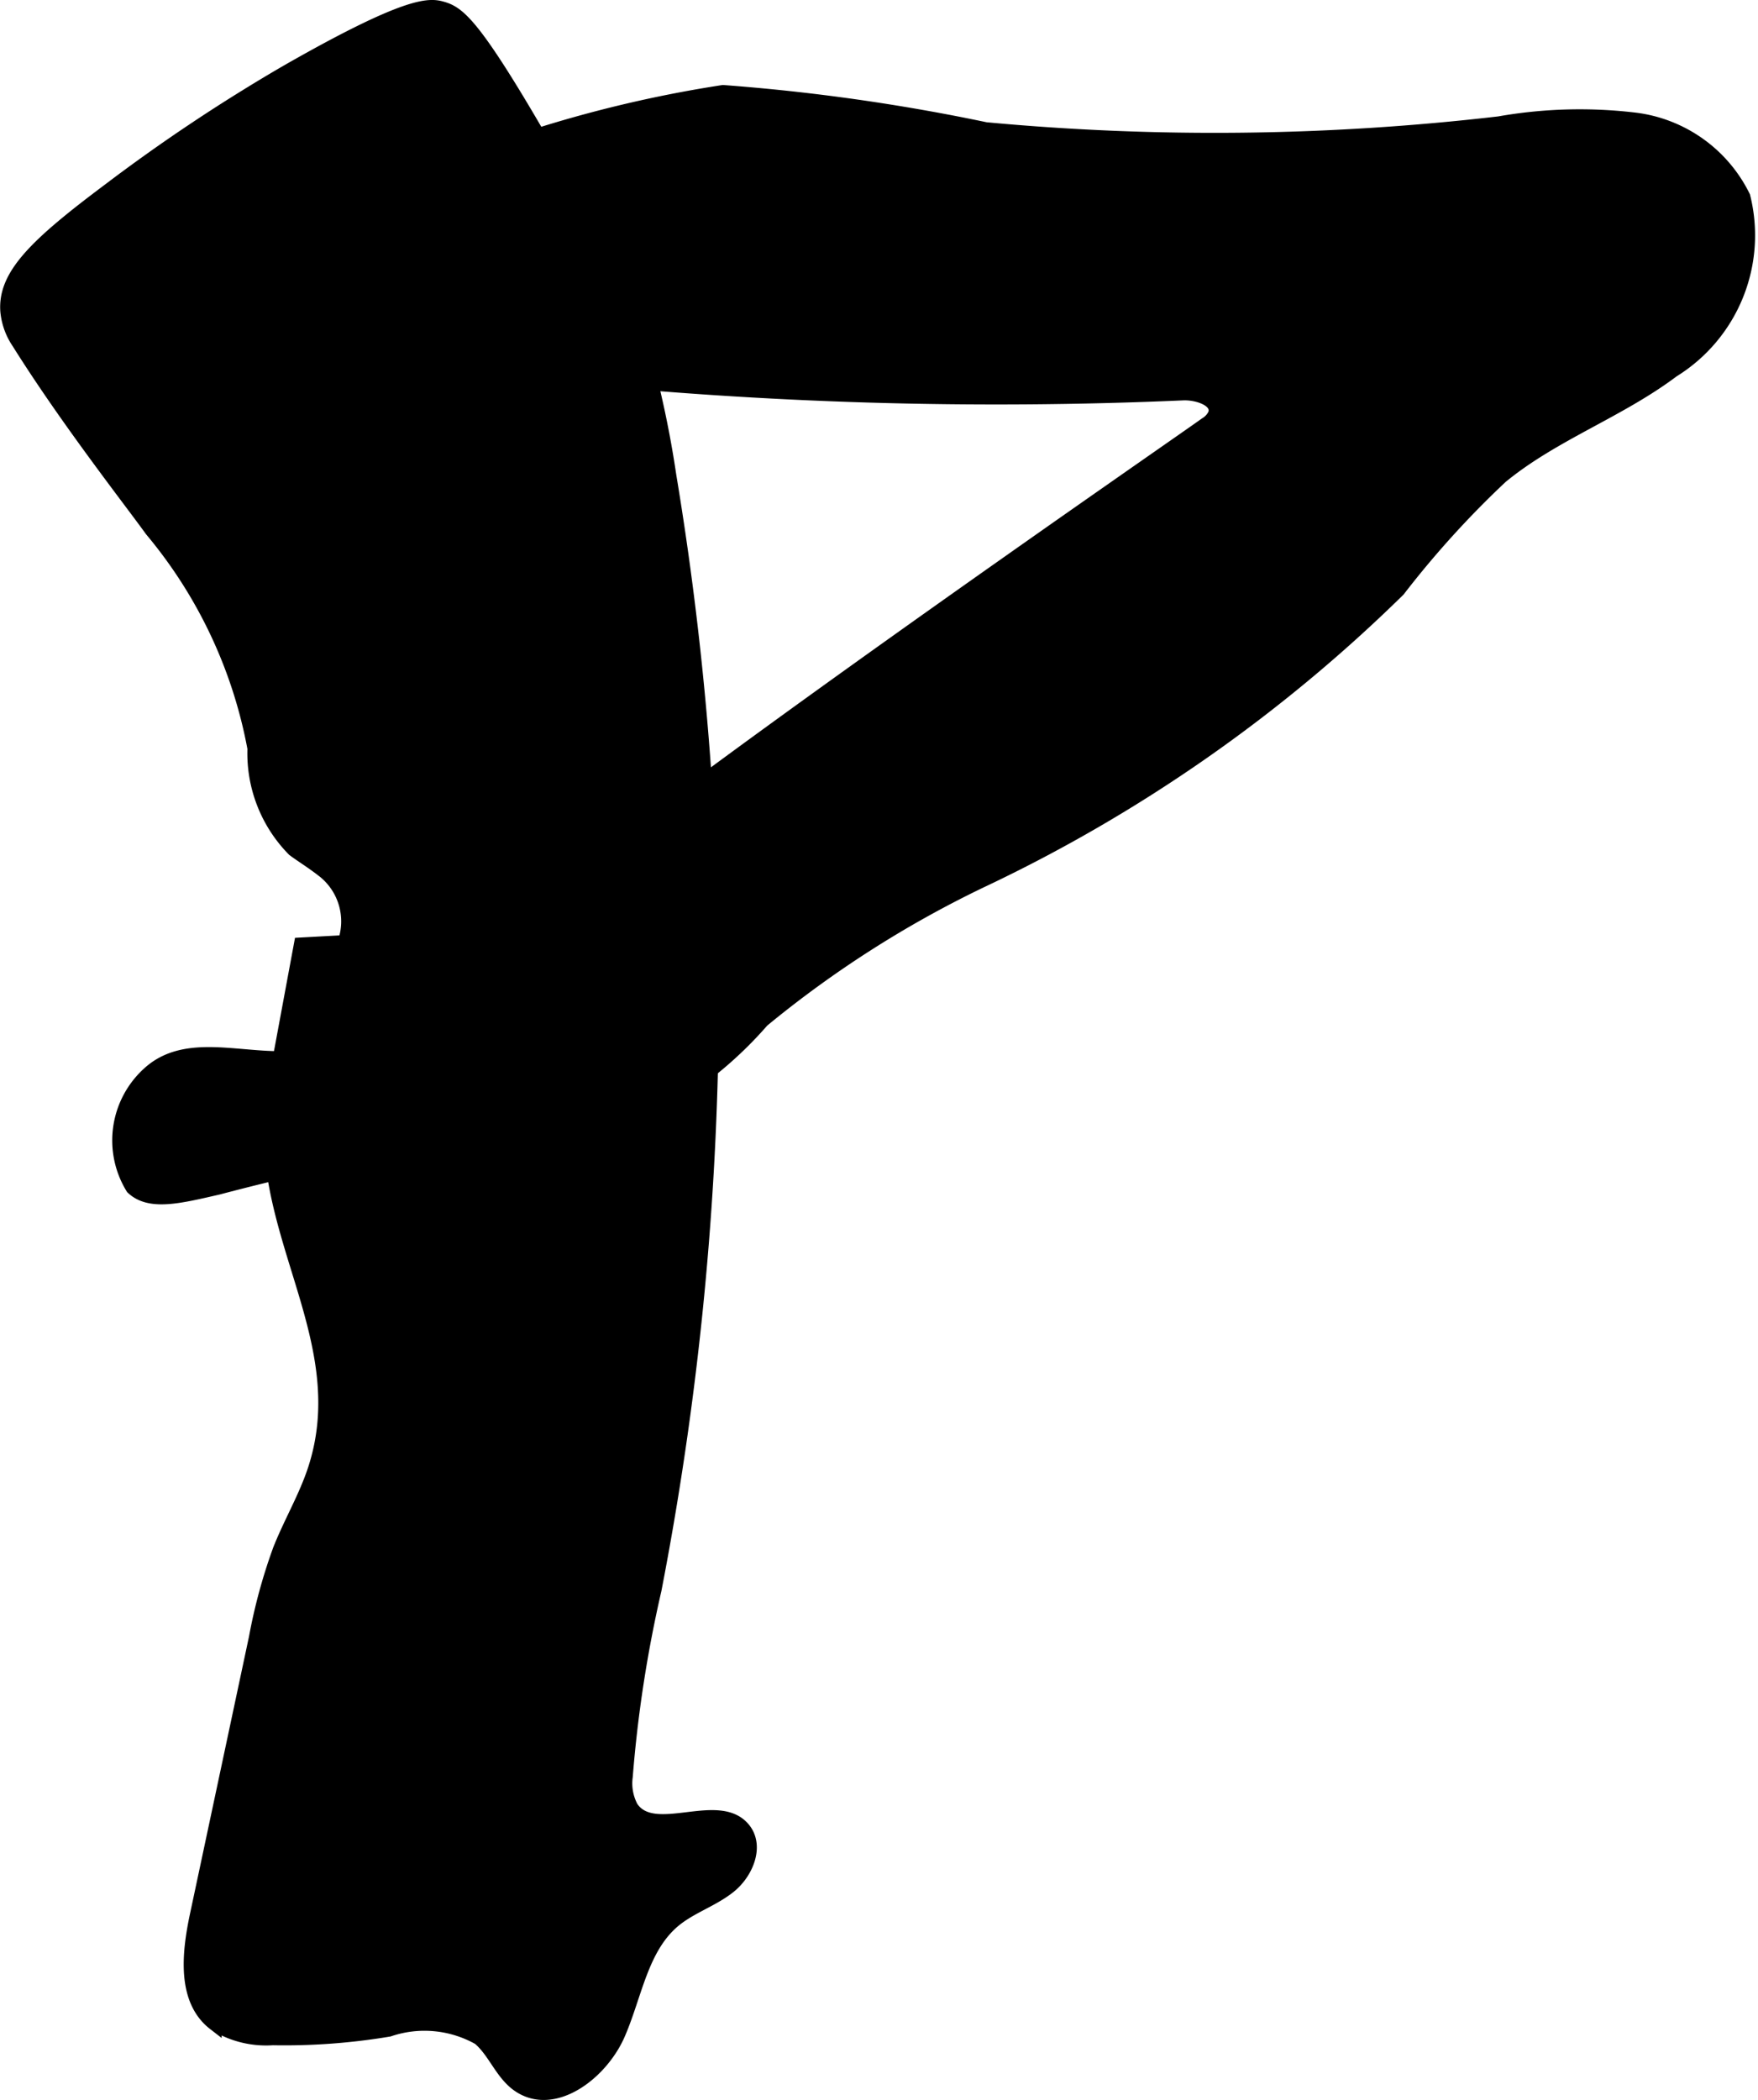
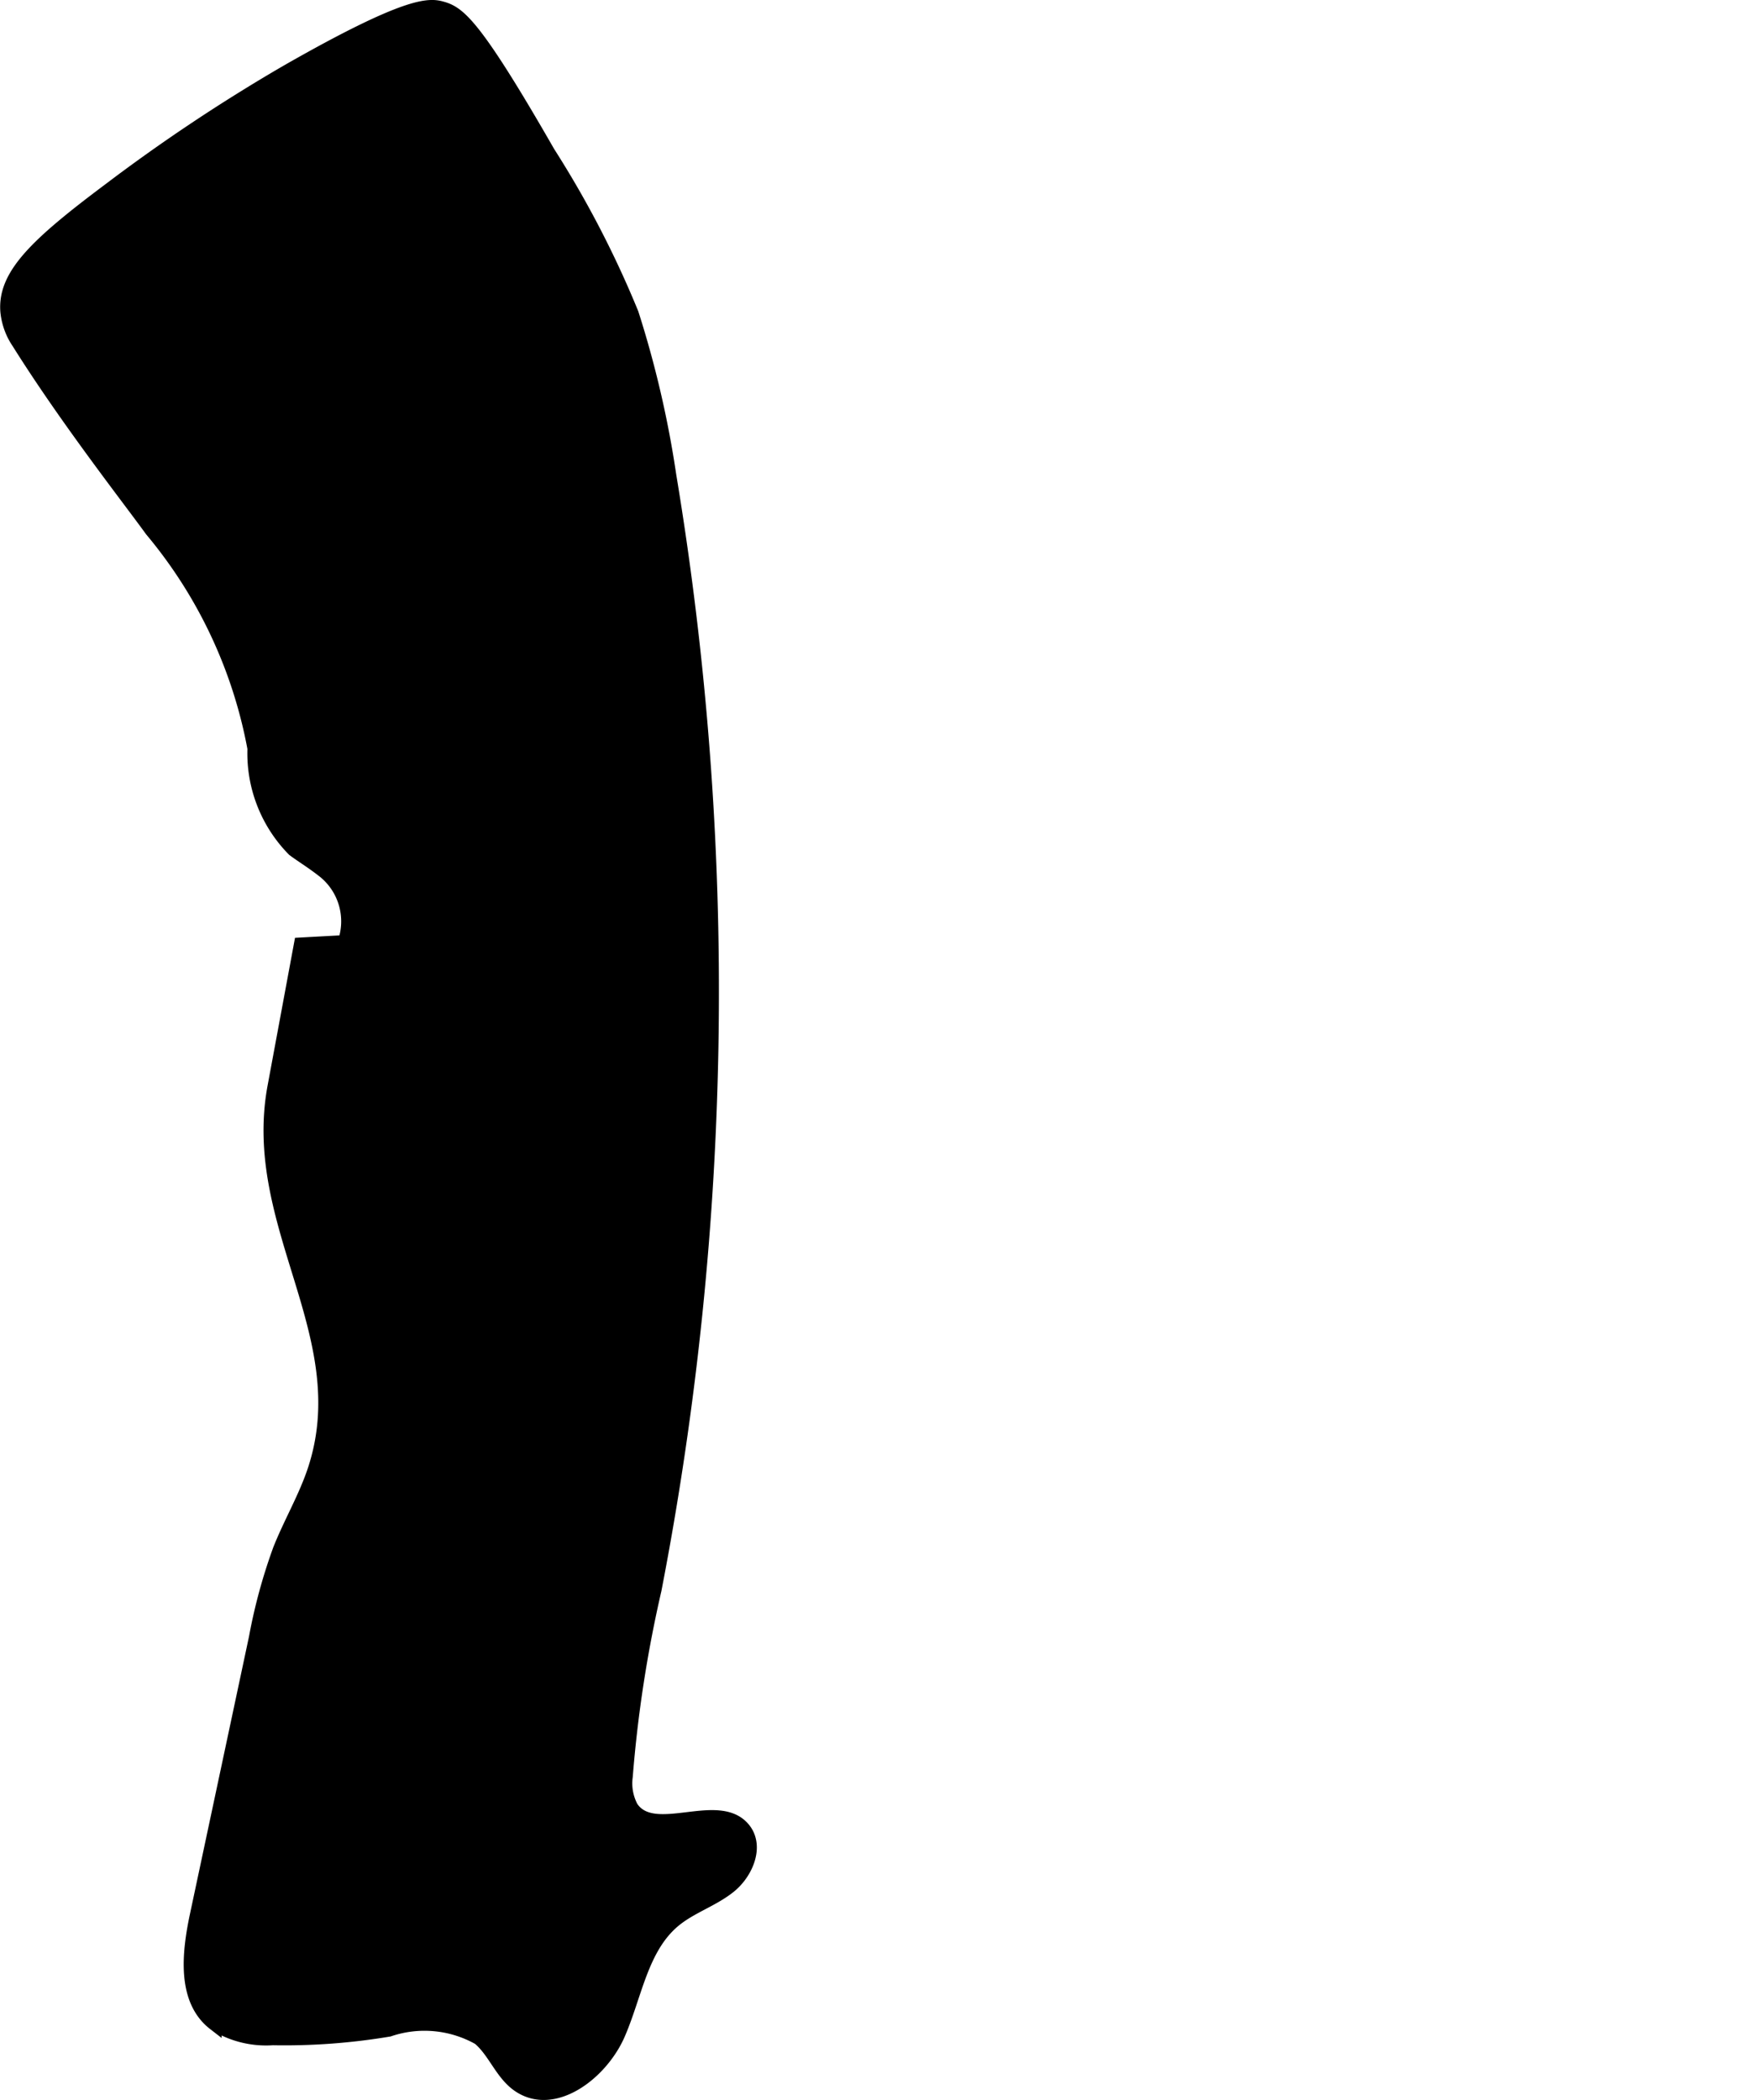
<svg xmlns="http://www.w3.org/2000/svg" version="1.1" width="6.492mm" height="7.754mm" viewBox="0 0 18.401 21.981">
  <defs>
    <style type="text/css">
      .a {
        stroke: #000;
        stroke-miterlimit: 10;
        stroke-width: 0.15px;
      }
    </style>
  </defs>
  <path class="a" d="M4.621.089C4.494.054,4.274.027,3.007.751A18.302,18.302,0,0,0,1.14,1.994C.377,2.565.05,2.883.077,3.256a.694.694,0,0,0,.117.326C.701,4.391,1.359,5.23,1.587,5.546A4.968,4.968,0,0,1,2.664,7.834a1.435,1.435,0,0,0,.412,1.058c.111.081.192.127.324.231a.676.676,0,0,1,.209.74l-.459.025-.276,1.487c-.27,1.455.88,2.595.423,4.003-.095.292-.254.559-.367.844a5.701,5.701,0,0,0-.251.922L2.061,20.048c-.084.395-.137.883.183,1.131a1.009,1.009,0,0,0,.609.154,6.598,6.598,0,0,0,1.217-.09,1.163,1.163,0,0,1,.945.089c.164.137.235.365.41.489.366.259.865-.12,1.044-.531s.241-.906.586-1.191c.174-.144.401-.214.577-.355s.292-.414.153-.592c-.261-.333-.941.121-1.178-.23a.538.538,0,0,1-.059-.329,13.4,13.4,0,0,1,.301-1.954A32.919,32.919,0,0,0,7.004,4.98a10.677,10.677,0,0,0-.394-1.696,10.546,10.546,0,0,0-.874-1.685C4.961.248,4.798.138,4.621.089Z" />
-   <path class="a" d="M5.284,1.531a1.931,1.931,0,0,0-.664.259A1.18,1.18,0,0,0,4.829,3.677a2.564,2.564,0,0,0,.988.243,44.639,44.639,0,0,0,6.565.196c.161-.007.392.073.336.224a.246.246,0,0,1-.096.103c-.307.222-5.05,3.489-6.913,5.006-1.149.935-1.755,1.631-2.78,1.629-.498-.001-1.013-.167-1.371.161a.942.942,0,0,0-.17,1.191c.181.172.492.092.894,0a27.916,27.916,0,0,1,3.855-.732,2.126,2.126,0,0,0,.842-.182,4.109,4.109,0,0,0,.999-.835,11.264,11.264,0,0,1,2.279-1.457,15.962,15.962,0,0,0,4.379-3.051,10.009,10.009,0,0,1,1.075-1.185c.544-.448,1.233-.686,1.796-1.11a1.662,1.662,0,0,0,.74-1.818,1.463,1.463,0,0,0-1.121-.805,4.859,4.859,0,0,0-1.434.038,25.801,25.801,0,0,1-5.376.061A20.921,20.921,0,0,0,7.568.965,13.013,13.013,0,0,0,5.284,1.531Z" />
</svg>